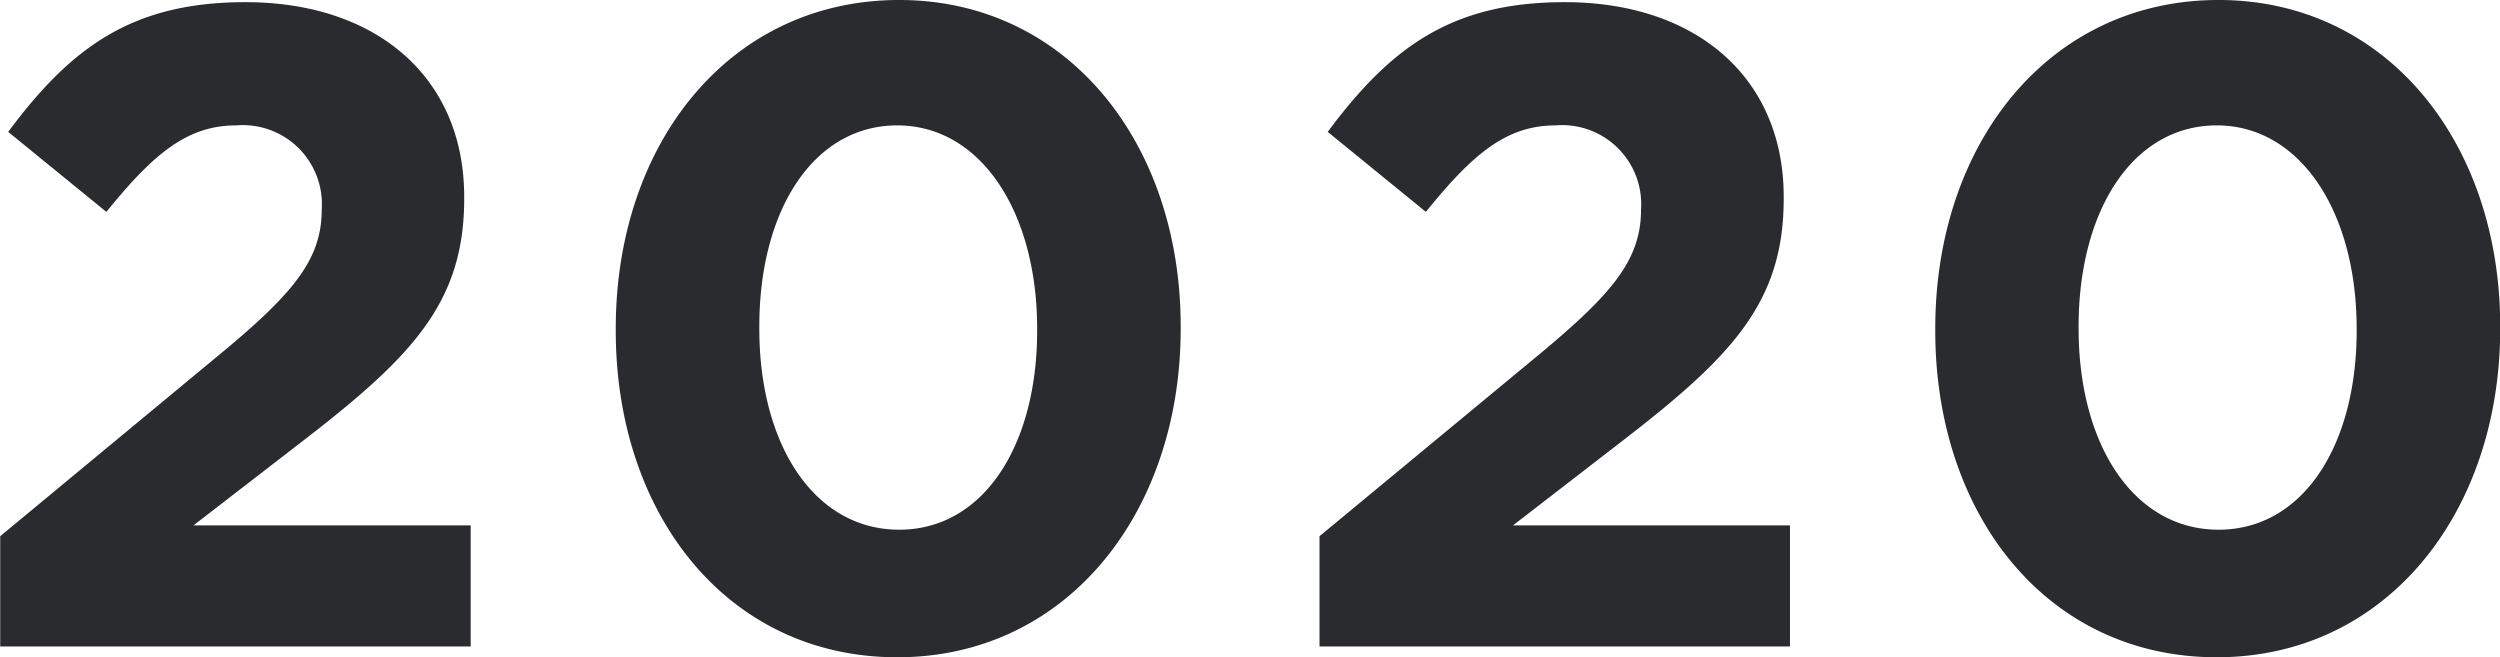
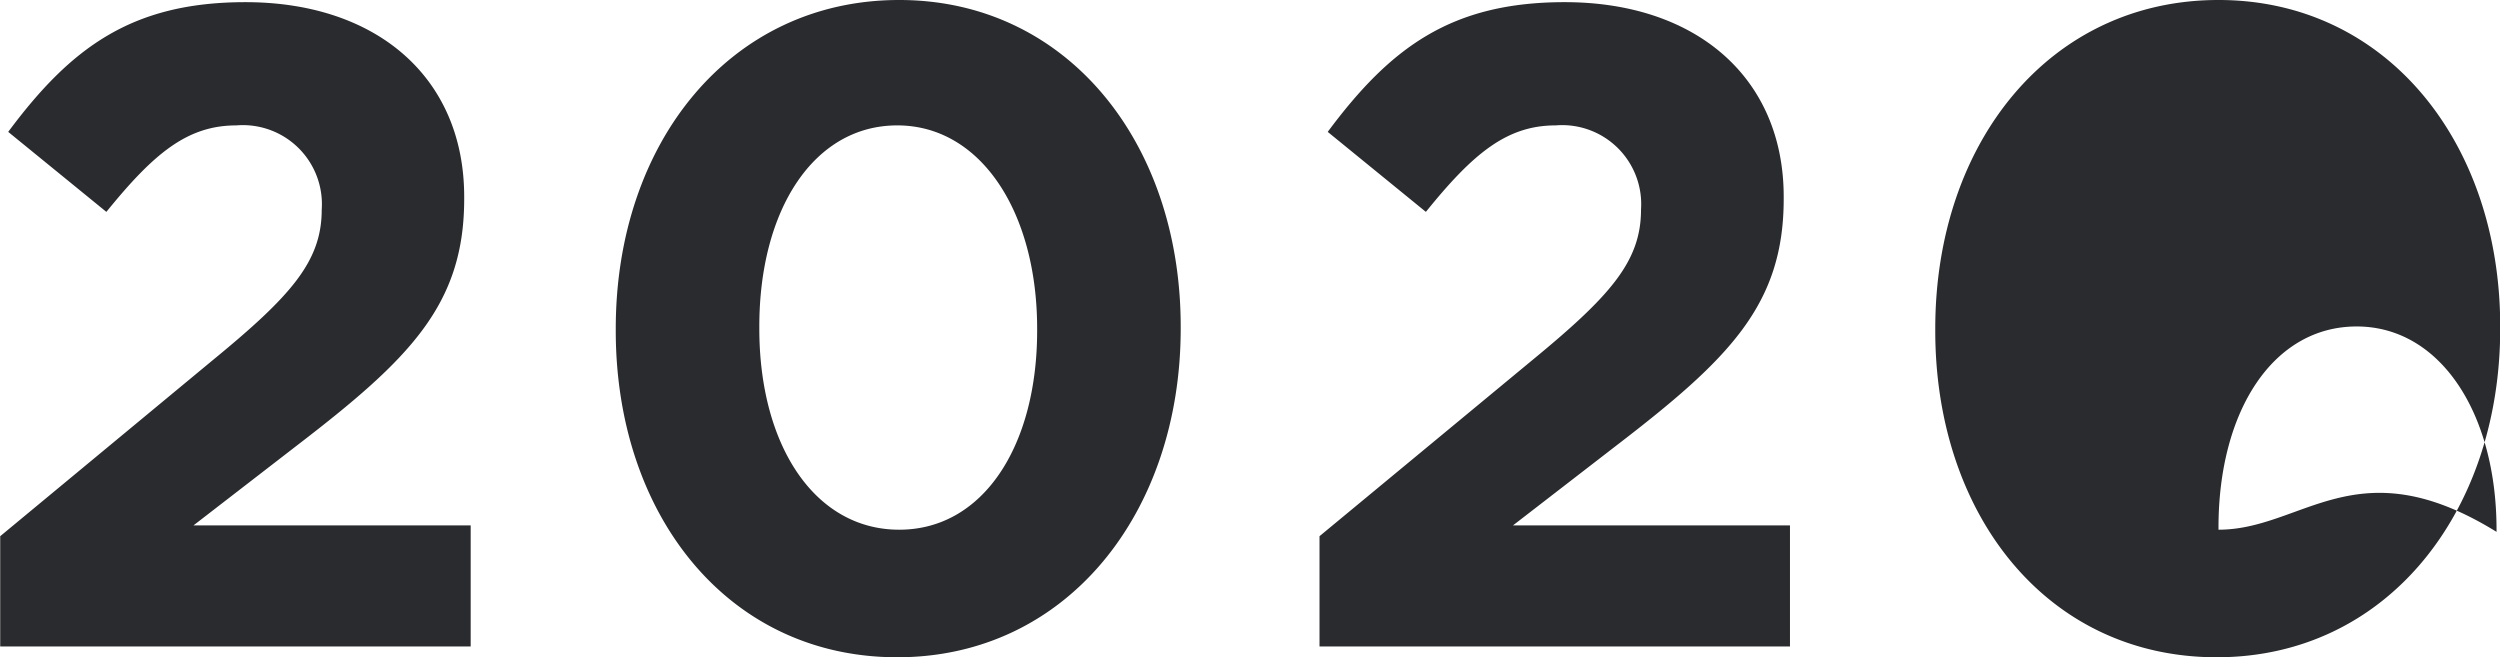
<svg xmlns="http://www.w3.org/2000/svg" id="_2020" data-name="2020" width="115.63" height="30.4" viewBox="0 0 115.63 30.4">
  <defs>
    <style>
      .cls-1 {
        fill: #292b2e;
        fill-rule: evenodd;
      }
    </style>
  </defs>
-   <path id="レイヤー_161" data-name="レイヤー 161" class="cls-1" d="M1022.85,15609h21.76v-5.6h-12.82l4.79-3.7c5.21-4,7.73-6.5,7.73-11.4v-0.1c0-5.5-4.03-9-10.12-9-5.25,0-8.07,2.1-10.97,6l4.54,3.7c2.19-2.7,3.74-4,6.01-4a3.656,3.656,0,0,1,3.95,3.9c0,2.4-1.43,4-5.09,7l-9.78,8.1v5.1Zm41.49,0.5c7.86,0,13.11-6.7,13.11-15.2v-0.1c0-8.5-5.25-15.1-13.02-15.1-7.82,0-13.11,6.6-13.11,15.2v0.1C1051.32,15602.9,1056.49,15609.5,1064.34,15609.5Zm0.09-5.9c-3.91,0-6.47-3.9-6.47-9.3v-0.1c0-5.4,2.52-9.3,6.38-9.3s6.47,4,6.47,9.4v0.1C1070.81,15599.7,1068.33,15603.6,1064.43,15603.6Zm19.44,5.4h21.76v-5.6h-12.81l4.79-3.7c5.21-4,7.73-6.5,7.73-11.4v-0.1c0-5.5-4.04-9-10.13-9-5.25,0-8.06,2.1-10.96,6l4.54,3.7c2.18-2.7,3.74-4,6-4a3.656,3.656,0,0,1,3.95,3.9c0,2.4-1.43,4-5.08,7l-9.79,8.1v5.1Zm41.5,0.5c7.86,0,13.11-6.7,13.11-15.2v-0.1c0-8.5-5.25-15.1-13.03-15.1-7.81,0-13.1,6.6-13.1,15.2v0.1C1112.35,15602.9,1117.51,15609.5,1125.37,15609.5Zm0.08-5.9c-3.9,0-6.47-3.9-6.47-9.3v-0.1c0-5.4,2.53-9.3,6.39-9.3s6.47,4,6.47,9.4v0.1C1131.84,15599.7,1129.36,15603.6,1125.45,15603.6Z" transform="translate(-1022.84 -15579.1)" />
+   <path id="レイヤー_161" data-name="レイヤー 161" class="cls-1" d="M1022.85,15609h21.76v-5.6h-12.82l4.79-3.7c5.21-4,7.73-6.5,7.73-11.4v-0.1c0-5.5-4.03-9-10.12-9-5.25,0-8.07,2.1-10.97,6l4.54,3.7c2.19-2.7,3.74-4,6.01-4a3.656,3.656,0,0,1,3.95,3.9c0,2.4-1.43,4-5.09,7l-9.78,8.1v5.1Zm41.49,0.5c7.86,0,13.11-6.7,13.11-15.2v-0.1c0-8.5-5.25-15.1-13.02-15.1-7.82,0-13.11,6.6-13.11,15.2v0.1C1051.32,15602.9,1056.49,15609.5,1064.34,15609.5Zm0.09-5.9c-3.91,0-6.47-3.9-6.47-9.3v-0.1c0-5.4,2.52-9.3,6.38-9.3s6.47,4,6.47,9.4v0.1C1070.81,15599.7,1068.33,15603.6,1064.43,15603.6Zm19.44,5.4h21.76v-5.6h-12.81l4.79-3.7c5.21-4,7.73-6.5,7.73-11.4v-0.1c0-5.5-4.04-9-10.13-9-5.25,0-8.06,2.1-10.96,6l4.54,3.7c2.18-2.7,3.74-4,6-4a3.656,3.656,0,0,1,3.95,3.9c0,2.4-1.43,4-5.08,7l-9.79,8.1v5.1Zm41.5,0.5c7.86,0,13.11-6.7,13.11-15.2v-0.1c0-8.5-5.25-15.1-13.03-15.1-7.81,0-13.1,6.6-13.1,15.2v0.1C1112.35,15602.9,1117.51,15609.5,1125.37,15609.5Zm0.08-5.9v-0.1c0-5.4,2.53-9.3,6.39-9.3s6.47,4,6.47,9.4v0.1C1131.84,15599.7,1129.36,15603.6,1125.45,15603.6Z" transform="translate(-1022.84 -15579.1)" />
</svg>